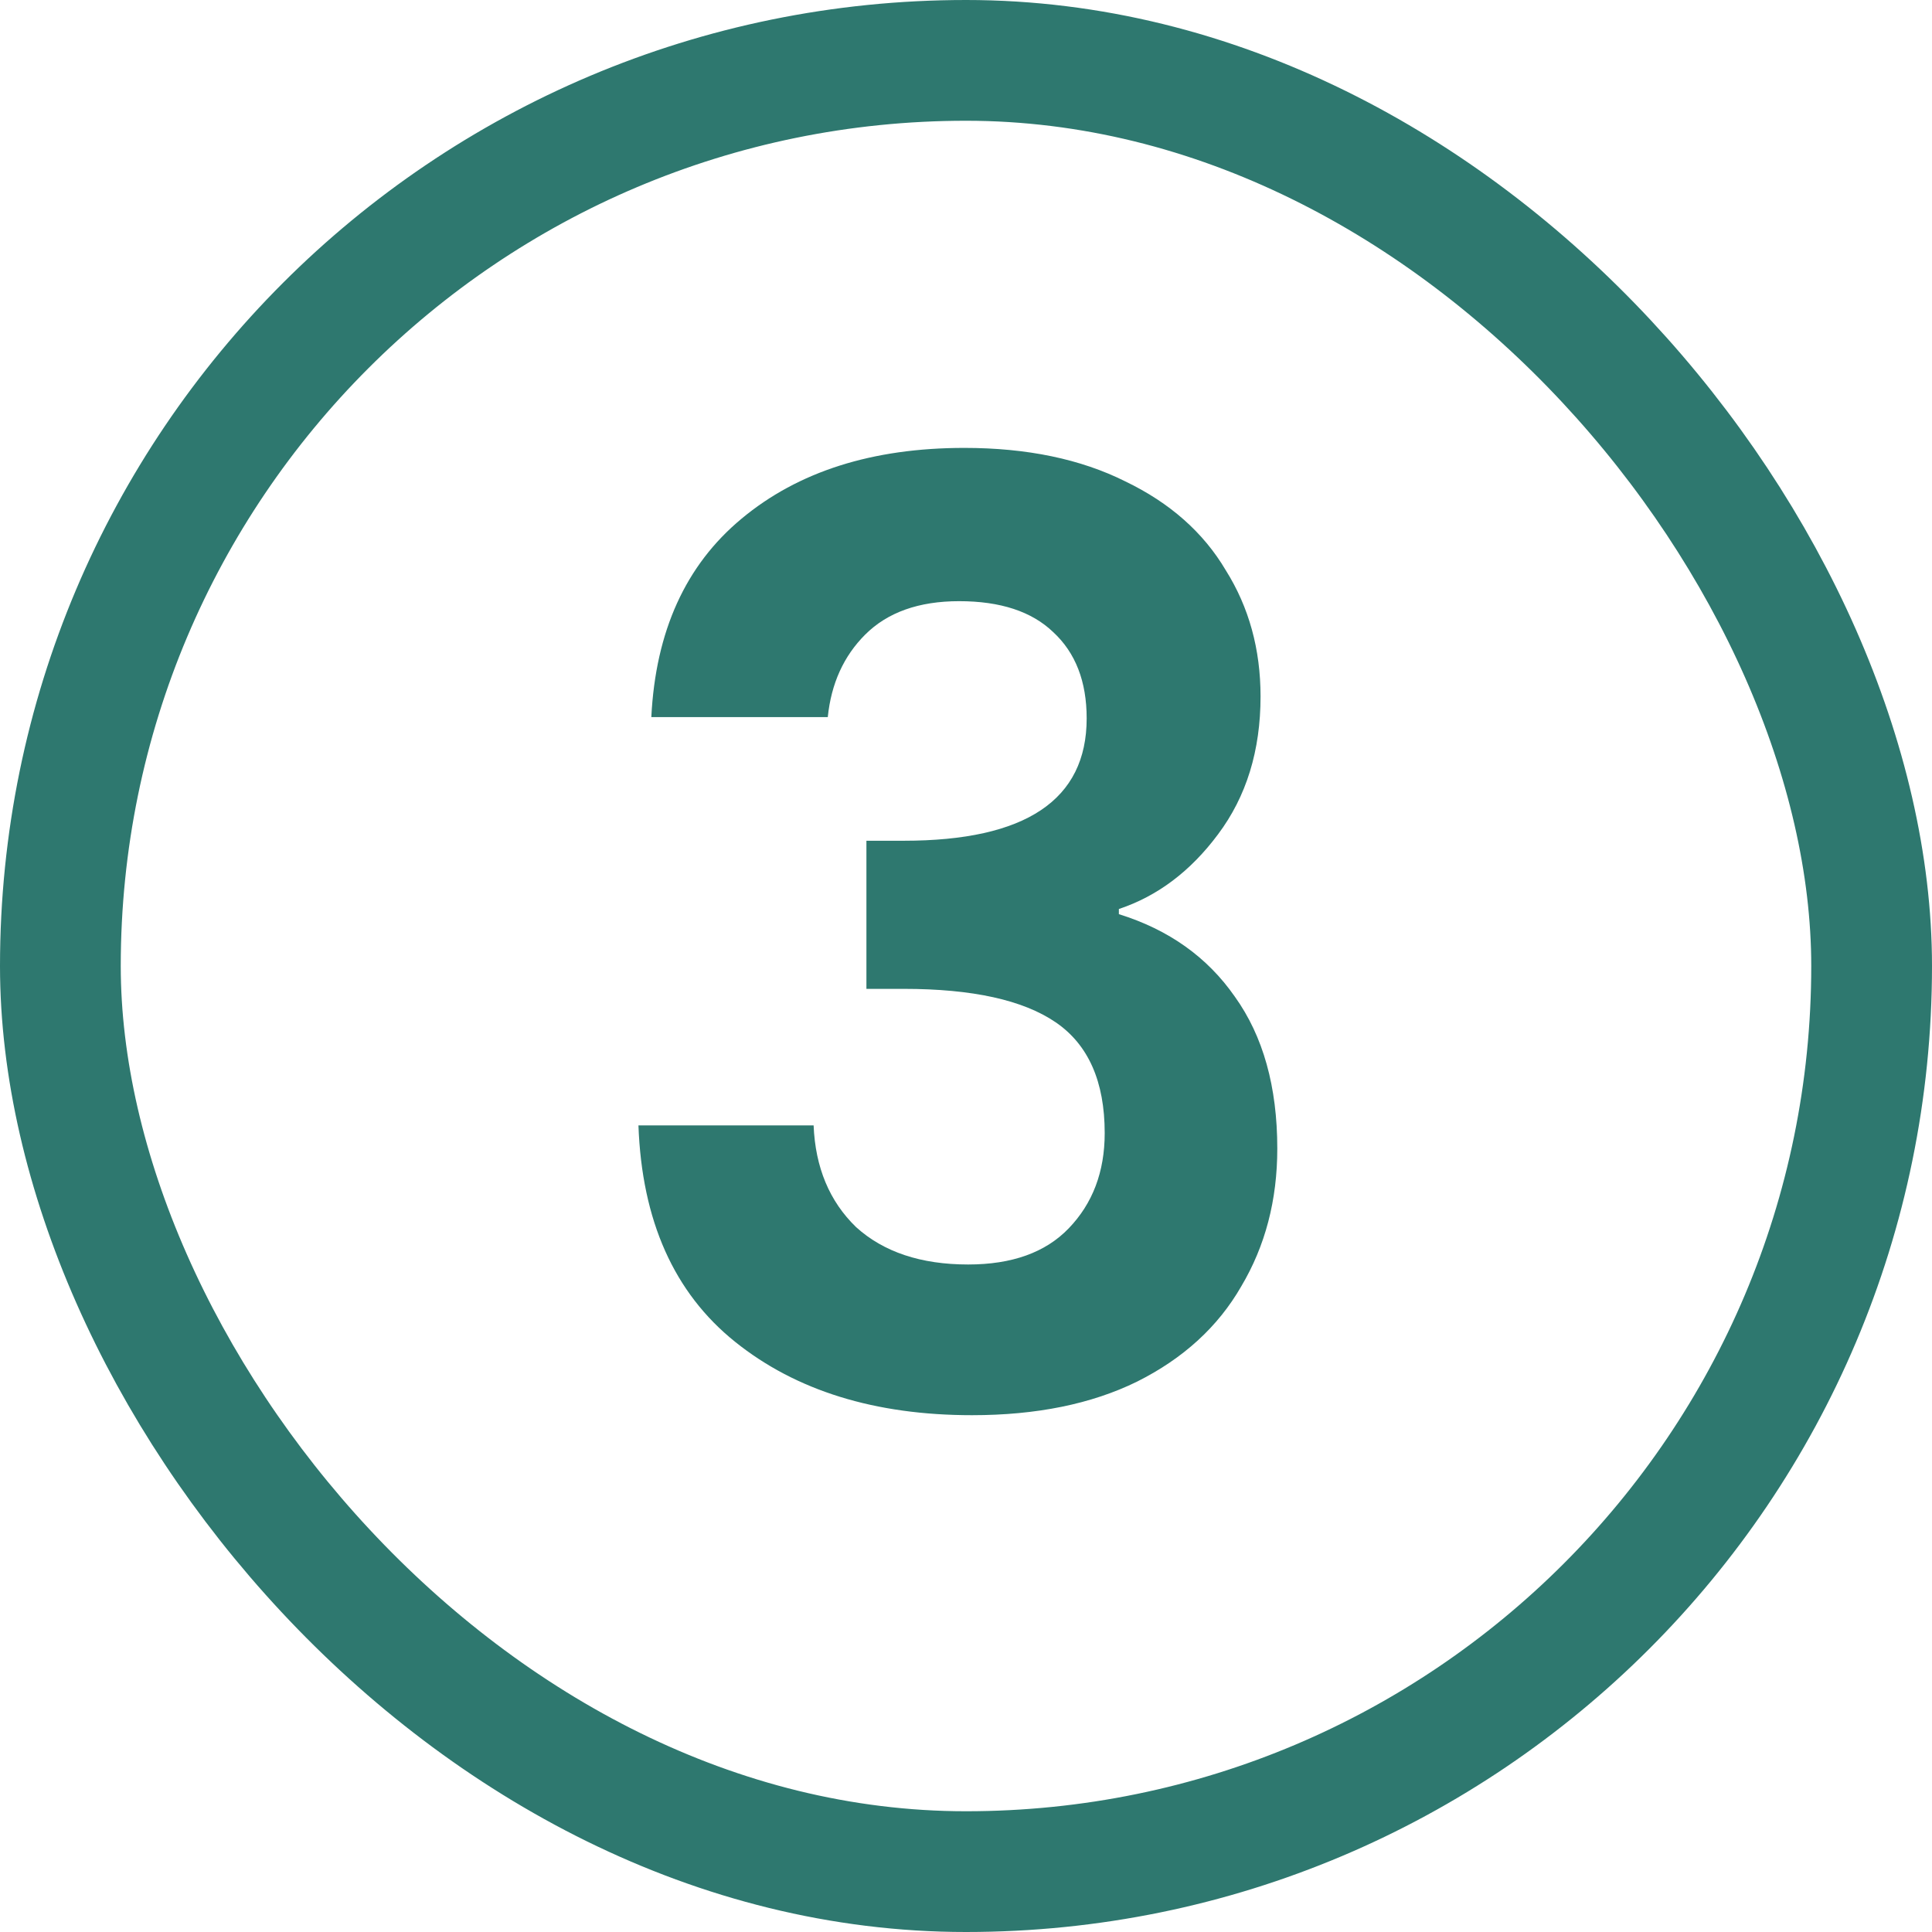
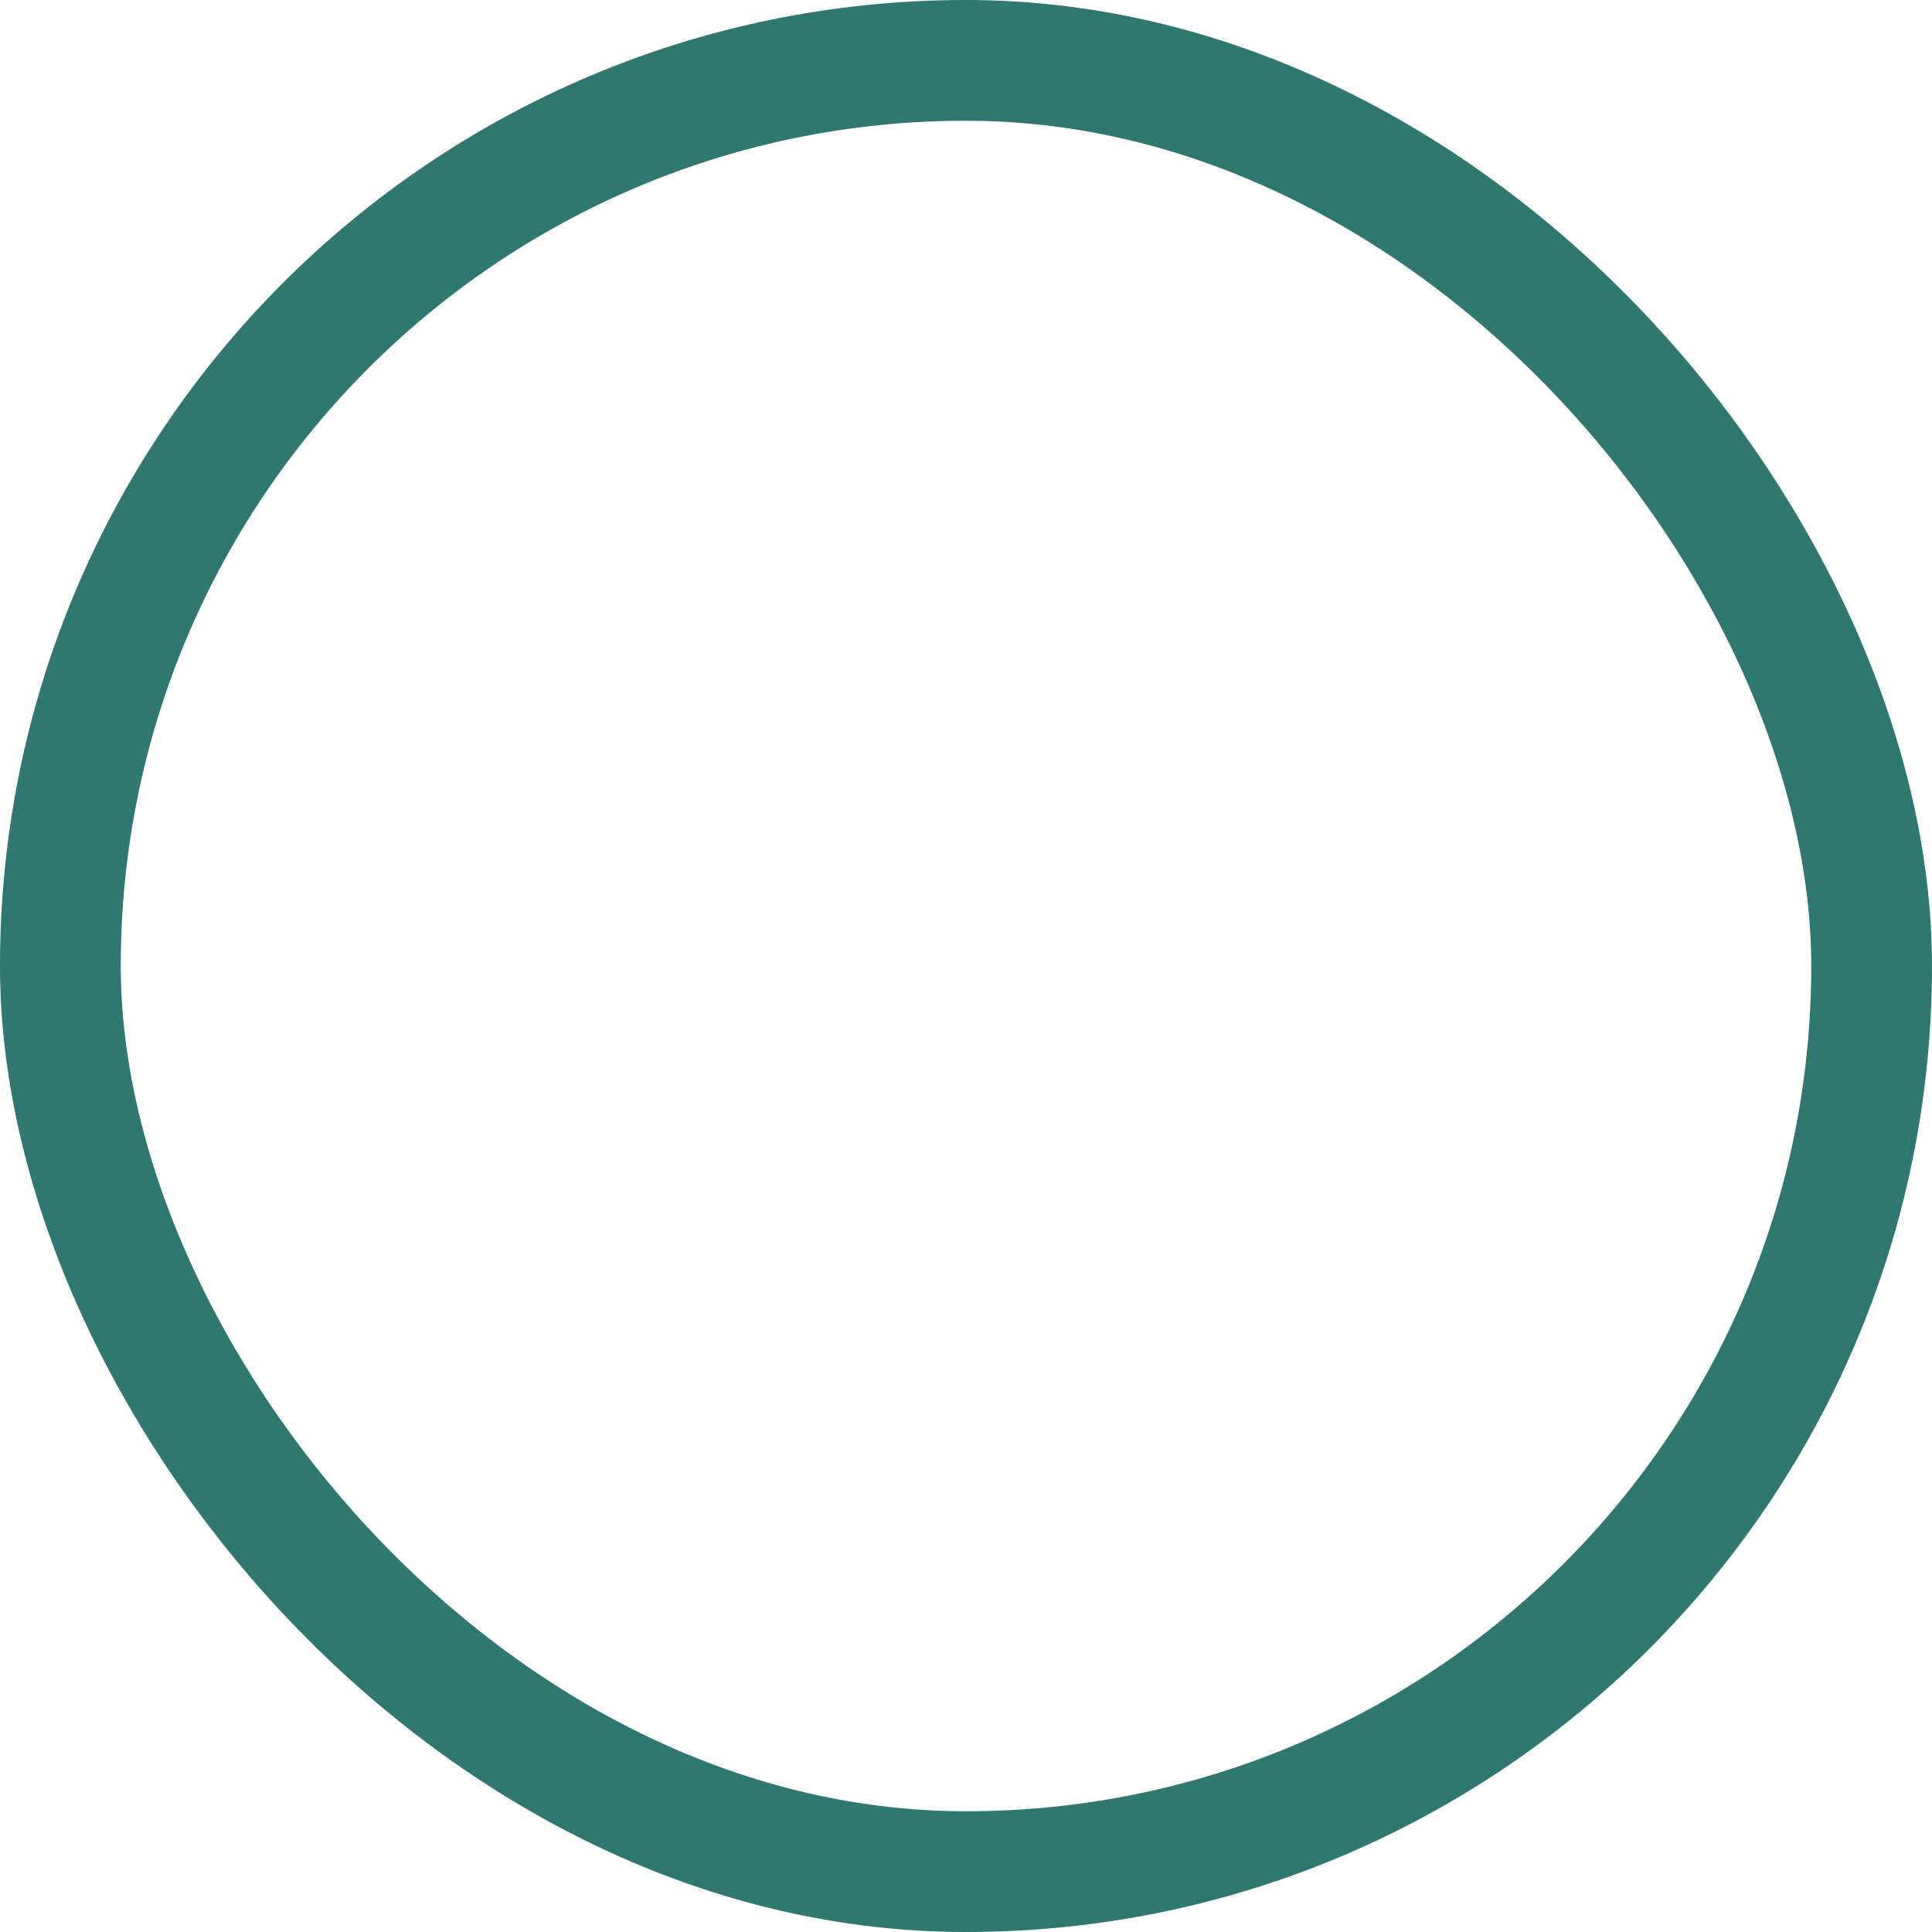
<svg xmlns="http://www.w3.org/2000/svg" width="96" height="96" viewBox="0 0 96 96" fill="none">
  <g clip-path="url(#clip0_252_940)">
-     <path d="M32.364 35.632C32.577 31.365 34.07 28.08 36.844 25.776C39.66 23.429 43.35 22.256 47.916 22.256C51.03 22.256 53.697 22.811 55.916 23.92C58.134 24.987 59.798 26.459 60.908 28.336C62.06 30.171 62.636 32.261 62.636 34.608C62.636 37.296 61.932 39.579 60.524 41.456C59.158 43.291 57.516 44.528 55.596 45.168V45.424C58.07 46.192 59.99 47.557 61.356 49.52C62.764 51.483 63.468 54 63.468 57.072C63.468 59.632 62.87 61.915 61.676 63.92C60.524 65.925 58.796 67.504 56.492 68.656C54.23 69.765 51.5 70.32 48.3 70.32C43.478 70.32 39.553 69.104 36.524 66.672C33.494 64.24 31.894 60.656 31.724 55.92H40.428C40.513 58.011 41.217 59.696 42.54 60.976C43.905 62.213 45.761 62.832 48.108 62.832C50.284 62.832 51.948 62.235 53.1 61.04C54.294 59.803 54.892 58.224 54.892 56.304C54.892 53.744 54.081 51.909 52.46 50.8C50.838 49.691 48.321 49.136 44.908 49.136H43.052V41.776H44.908C50.966 41.776 53.996 39.749 53.996 35.696C53.996 33.861 53.441 32.432 52.332 31.408C51.265 30.384 49.708 29.872 47.66 29.872C45.654 29.872 44.097 30.427 42.988 31.536C41.921 32.603 41.302 33.968 41.132 35.632H32.364Z" fill="#2E786F" />
-   </g>
+     </g>
  <rect x="3" y="3" width="90" height="90" rx="45" stroke="#2E786F" stroke-width="6" />
  <defs>
    <clipPath id="clip0_252_940">
      <rect width="96" height="96" rx="48" fill="white" />
    </clipPath>
  </defs>
</svg>